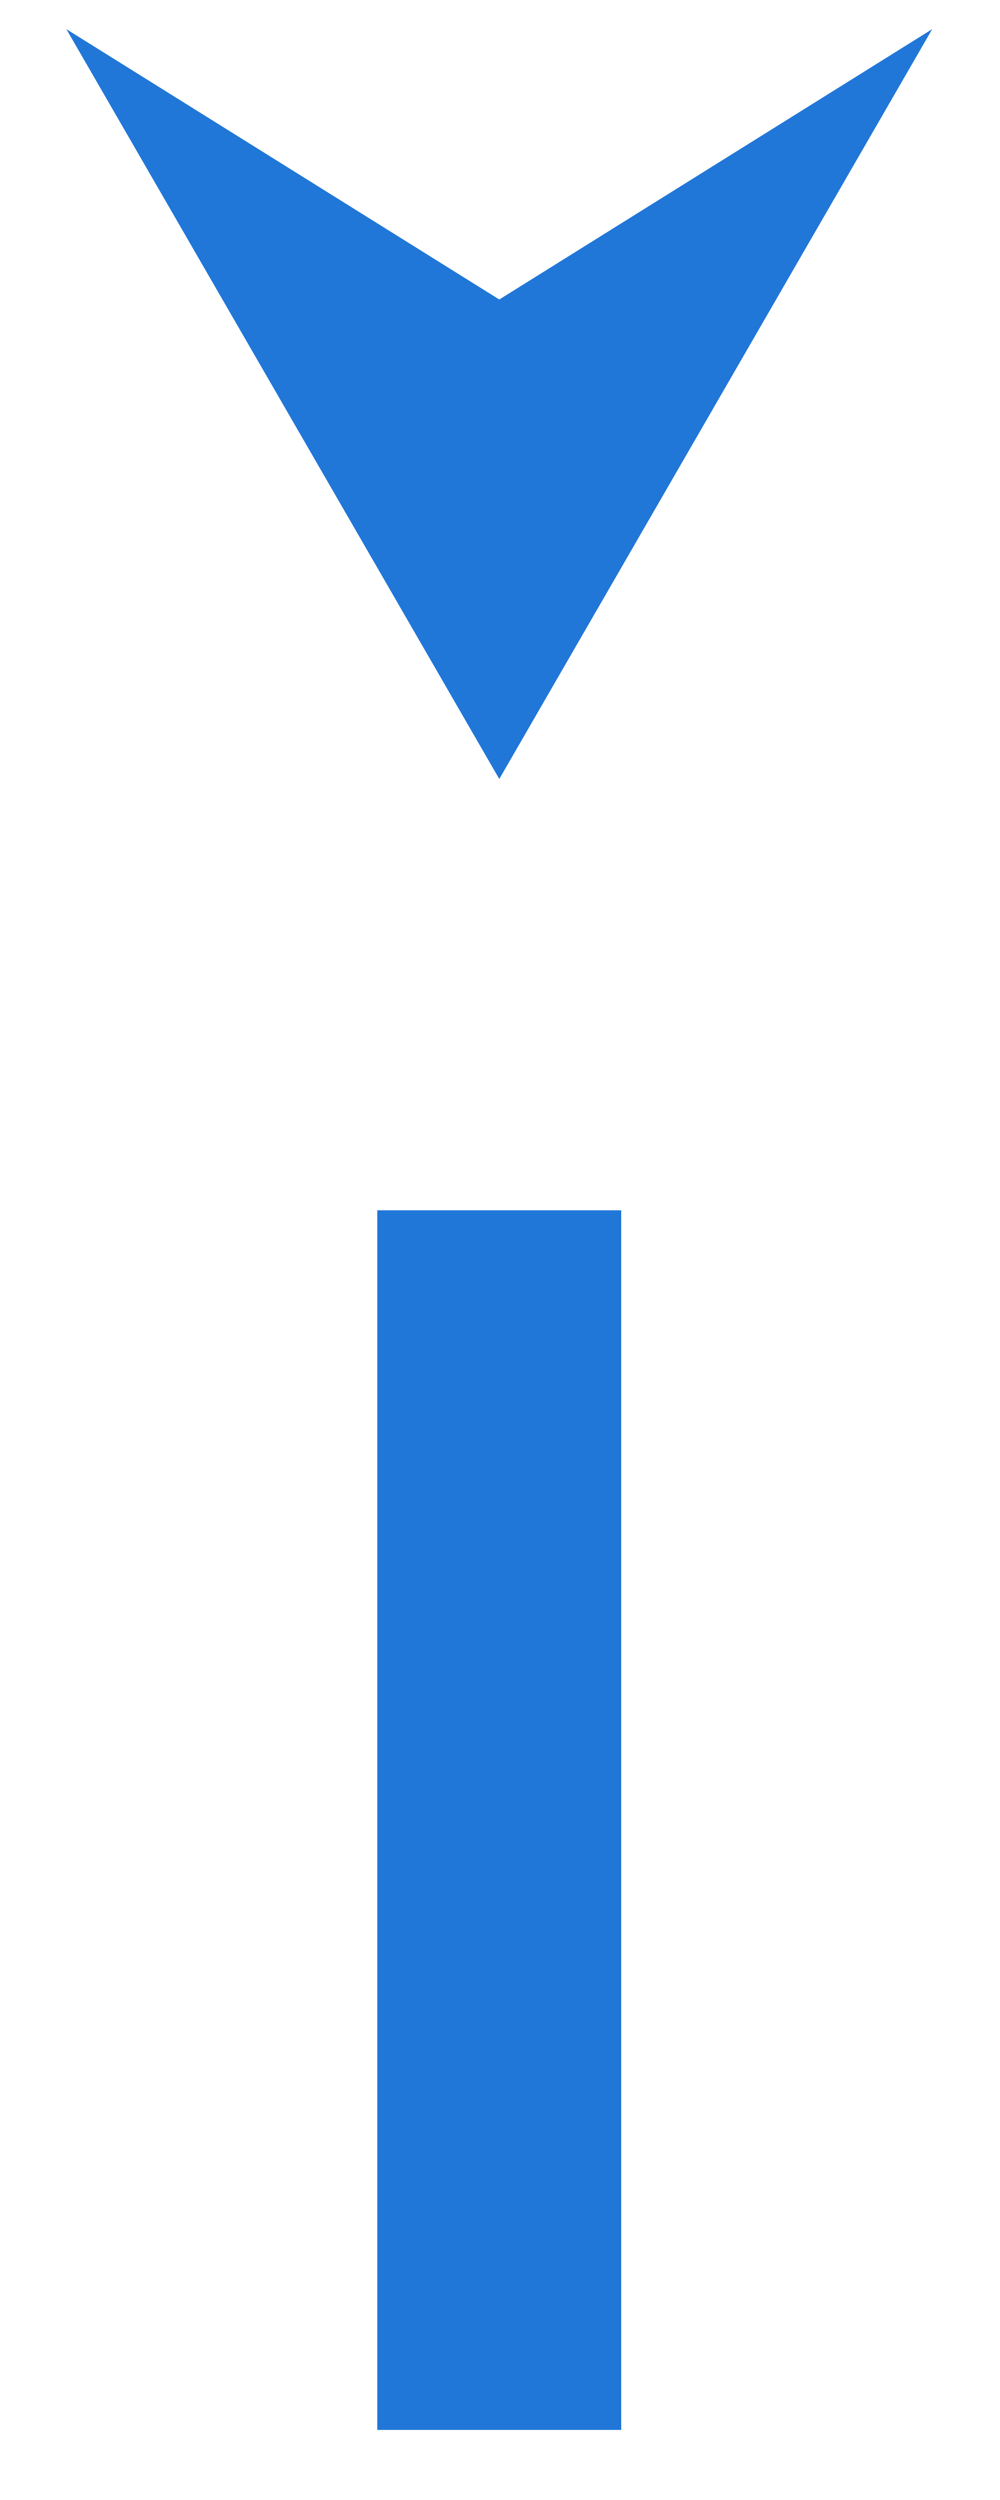
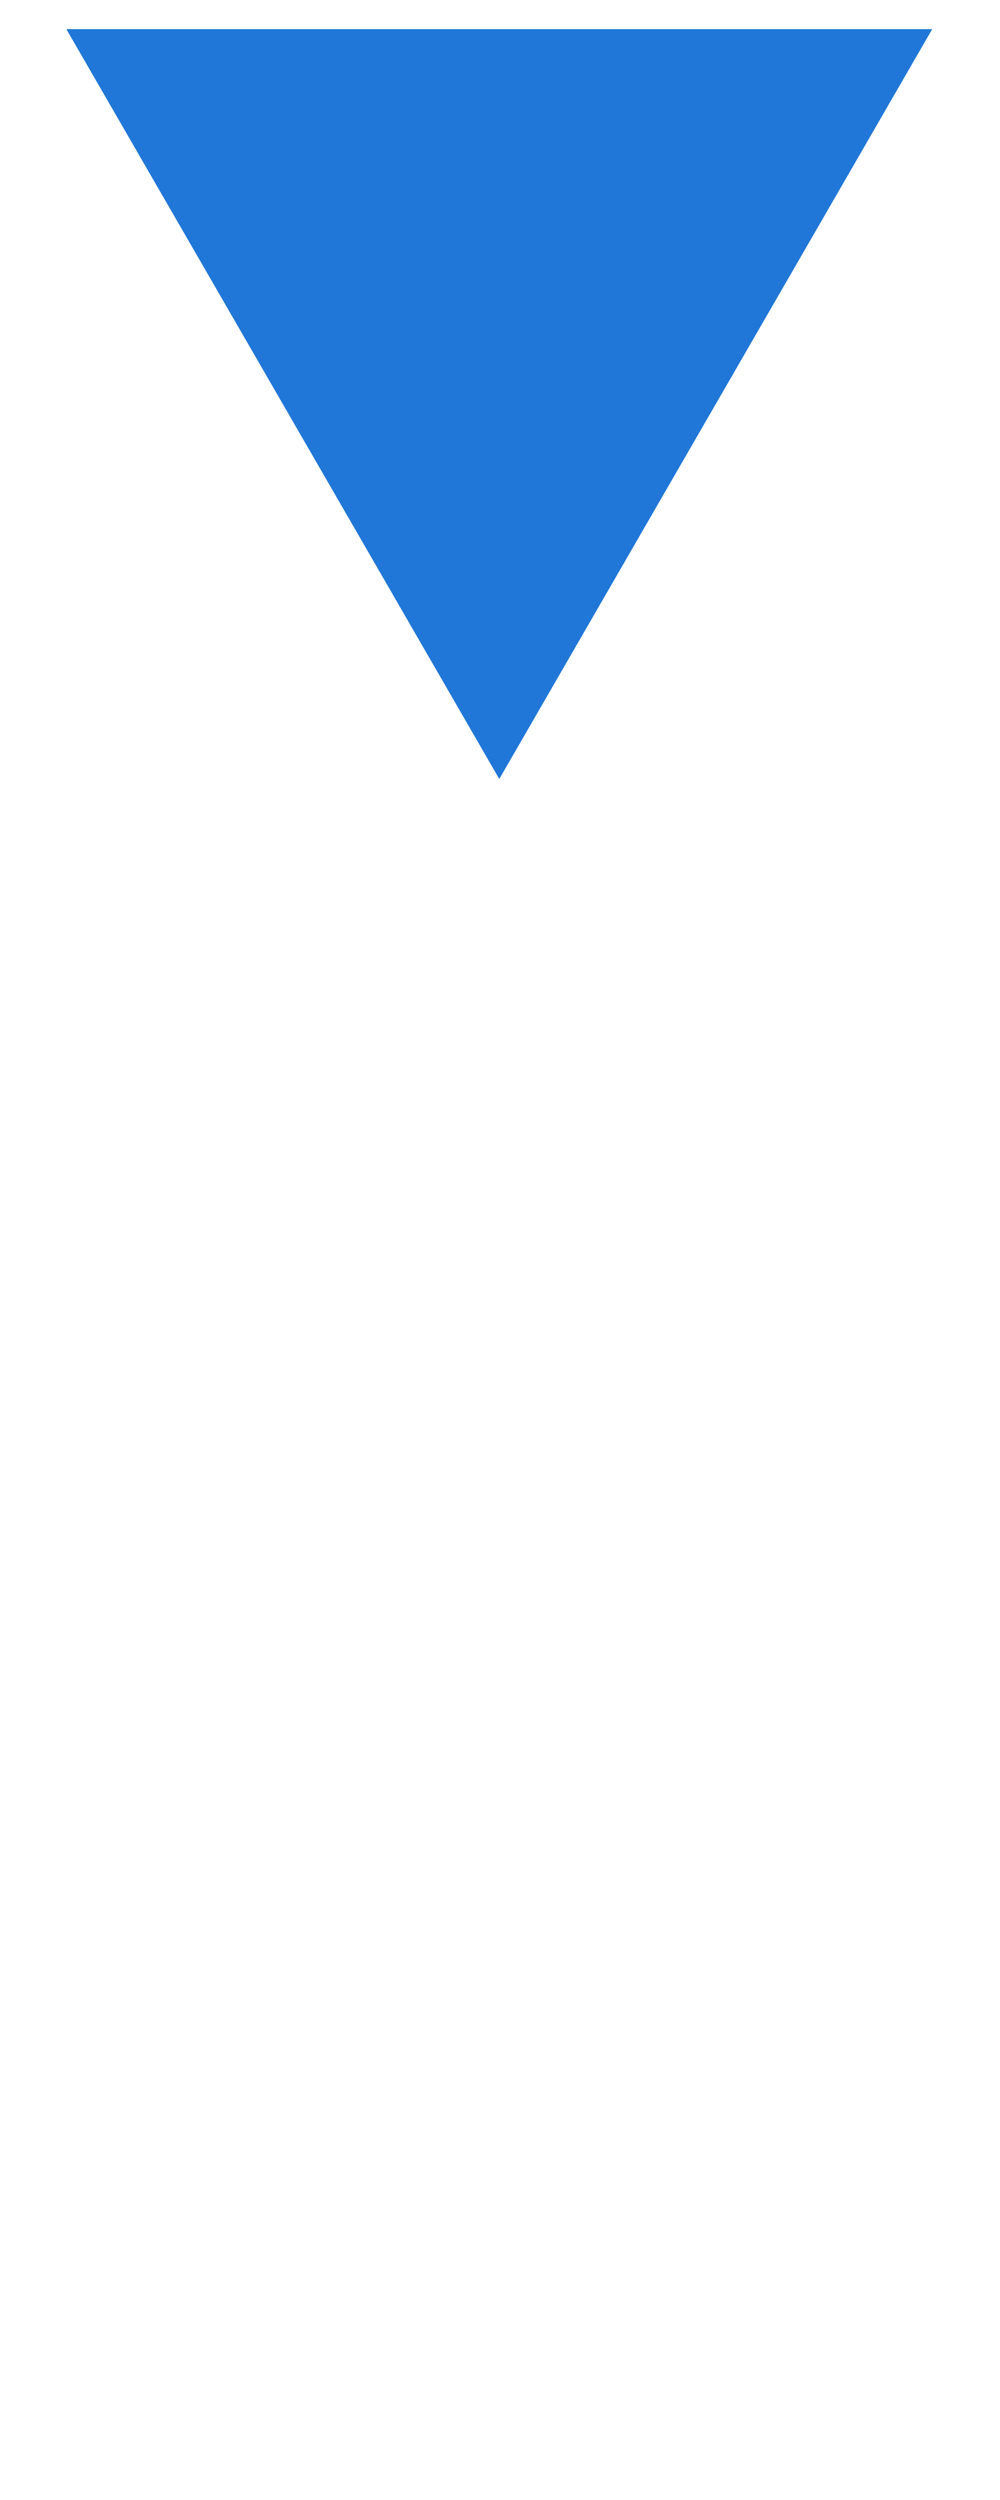
<svg xmlns="http://www.w3.org/2000/svg" width="14" height="35" viewBox="0 0 14 35" fill="none">
-   <path d="M6.99 10.906L0.929 0.408L6.99 4.193L13.051 0.408L6.99 10.906Z" fill="#2077D8" />
-   <rect x="5.282" y="16.944" width="3.415" height="17.075" fill="#2077D8" />
+   <path d="M6.99 10.906L0.929 0.408L13.051 0.408L6.99 10.906Z" fill="#2077D8" />
</svg>